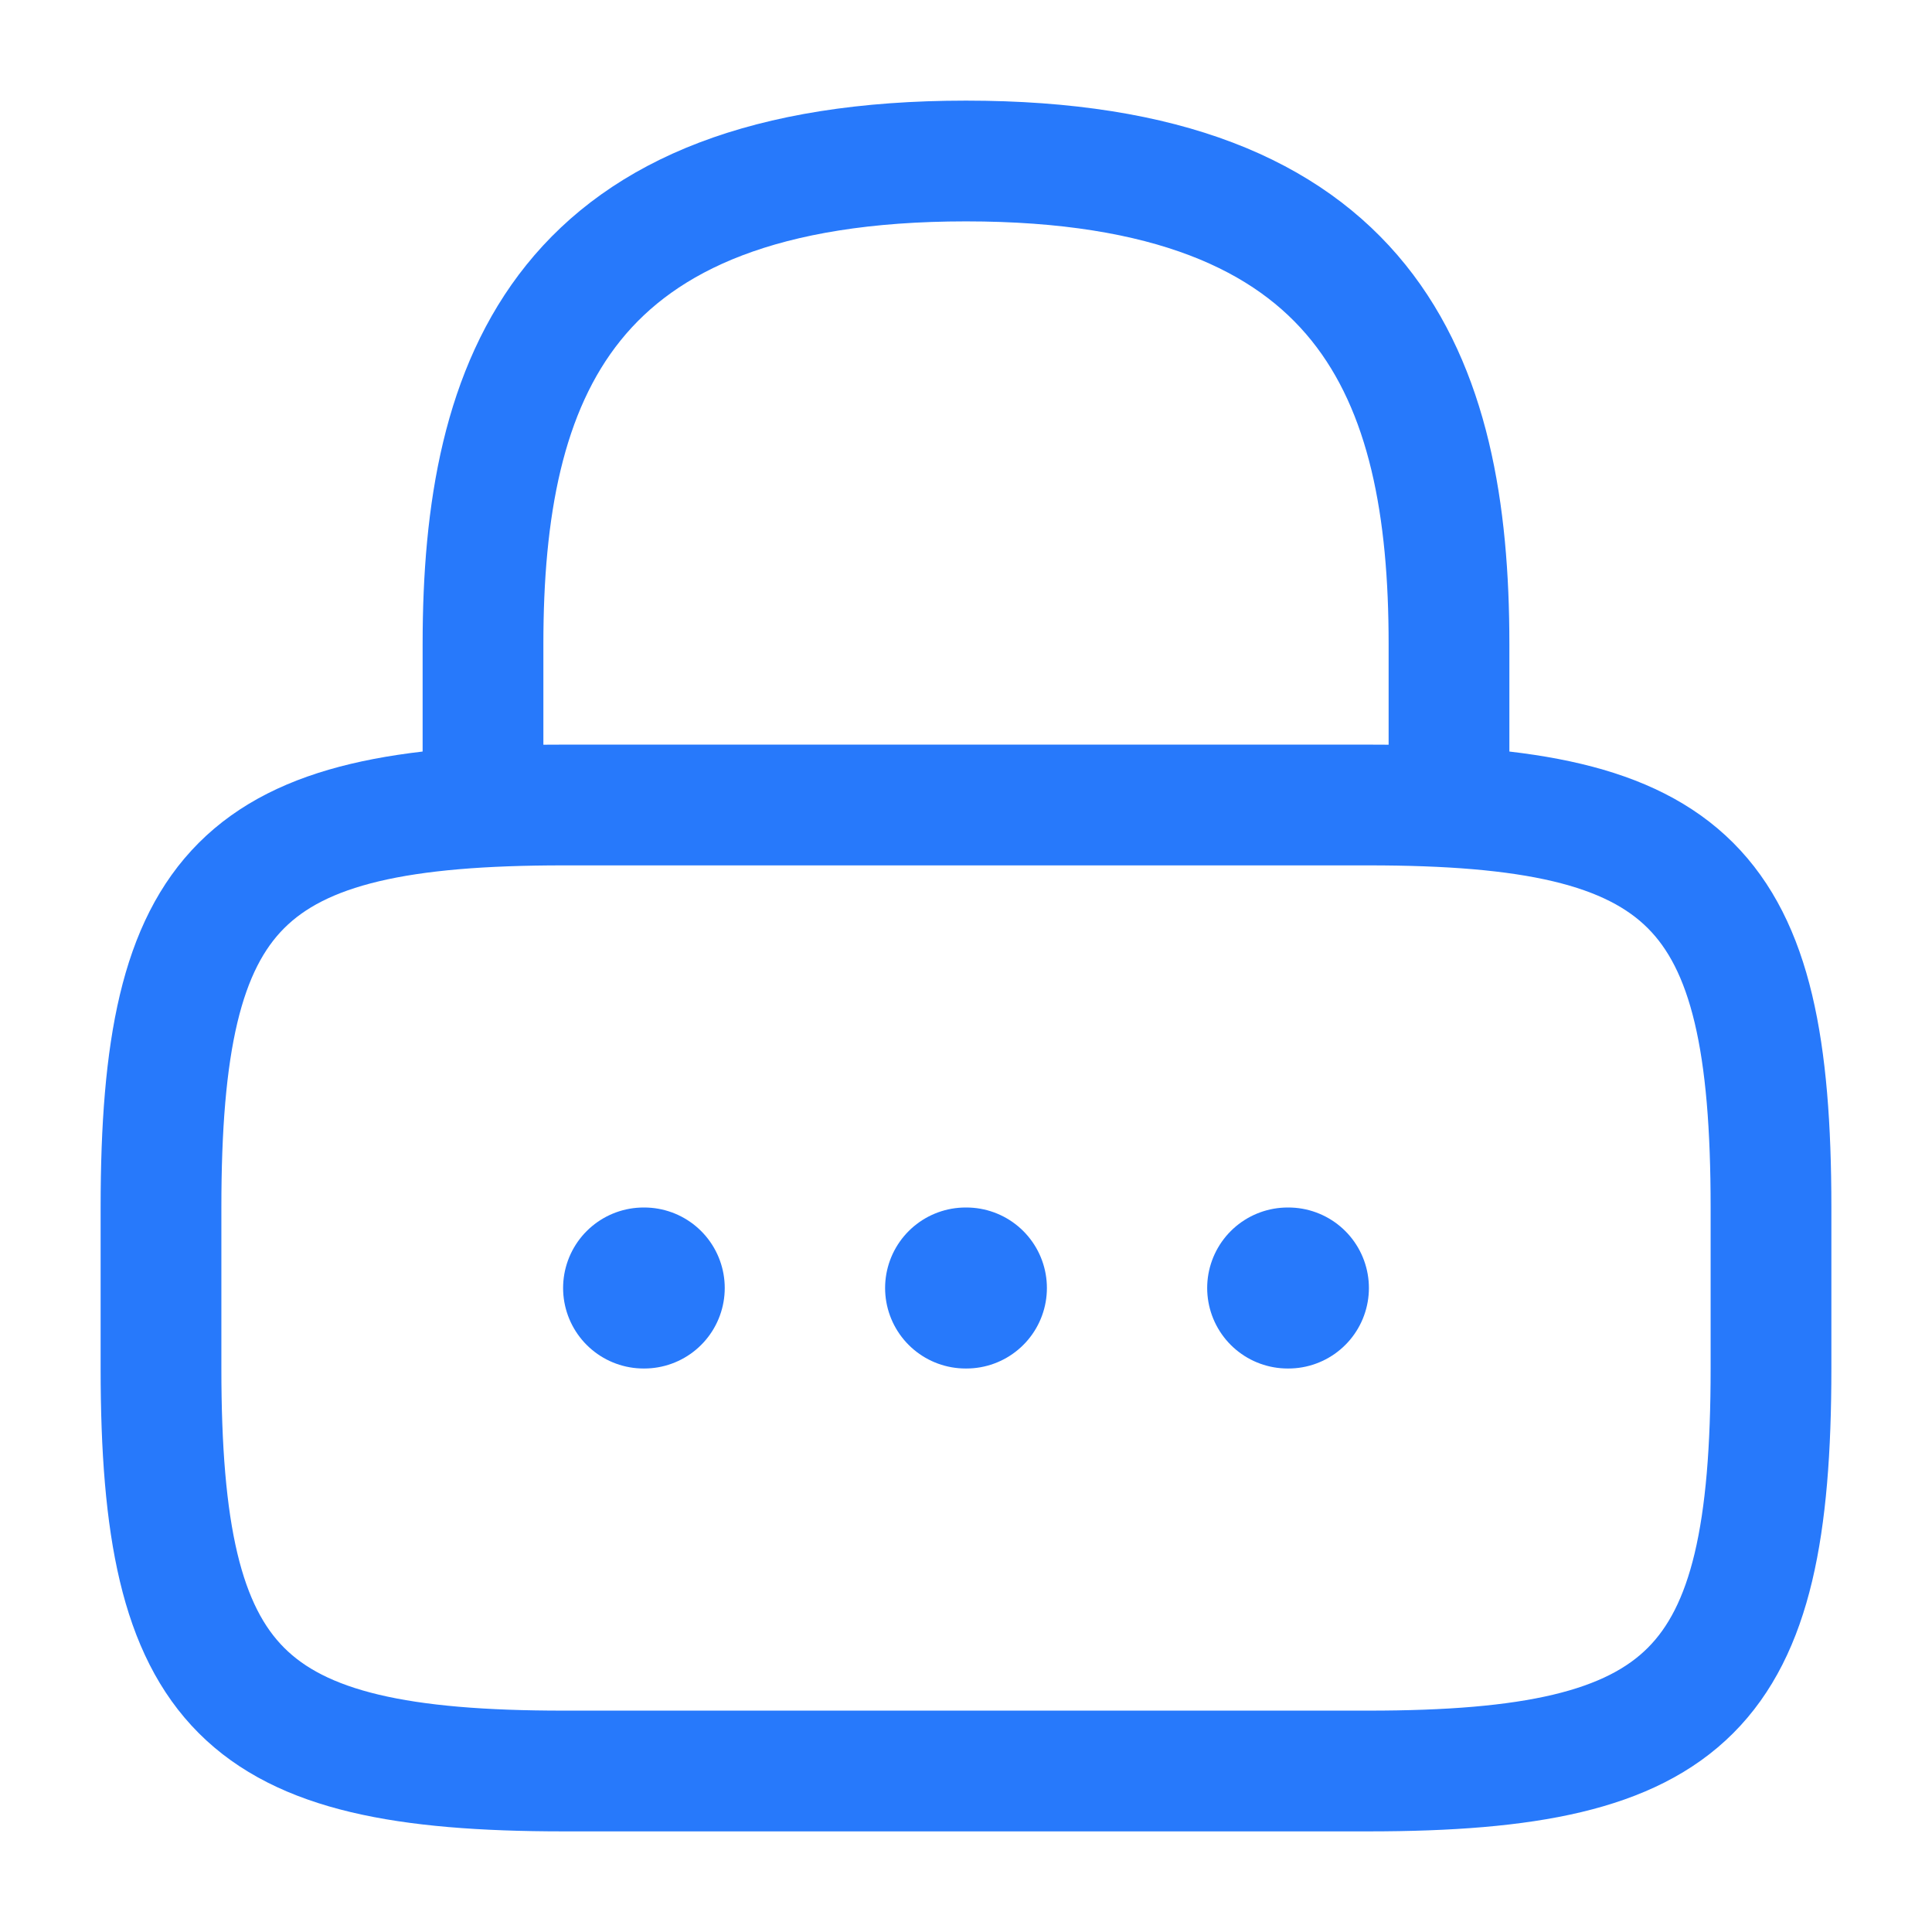
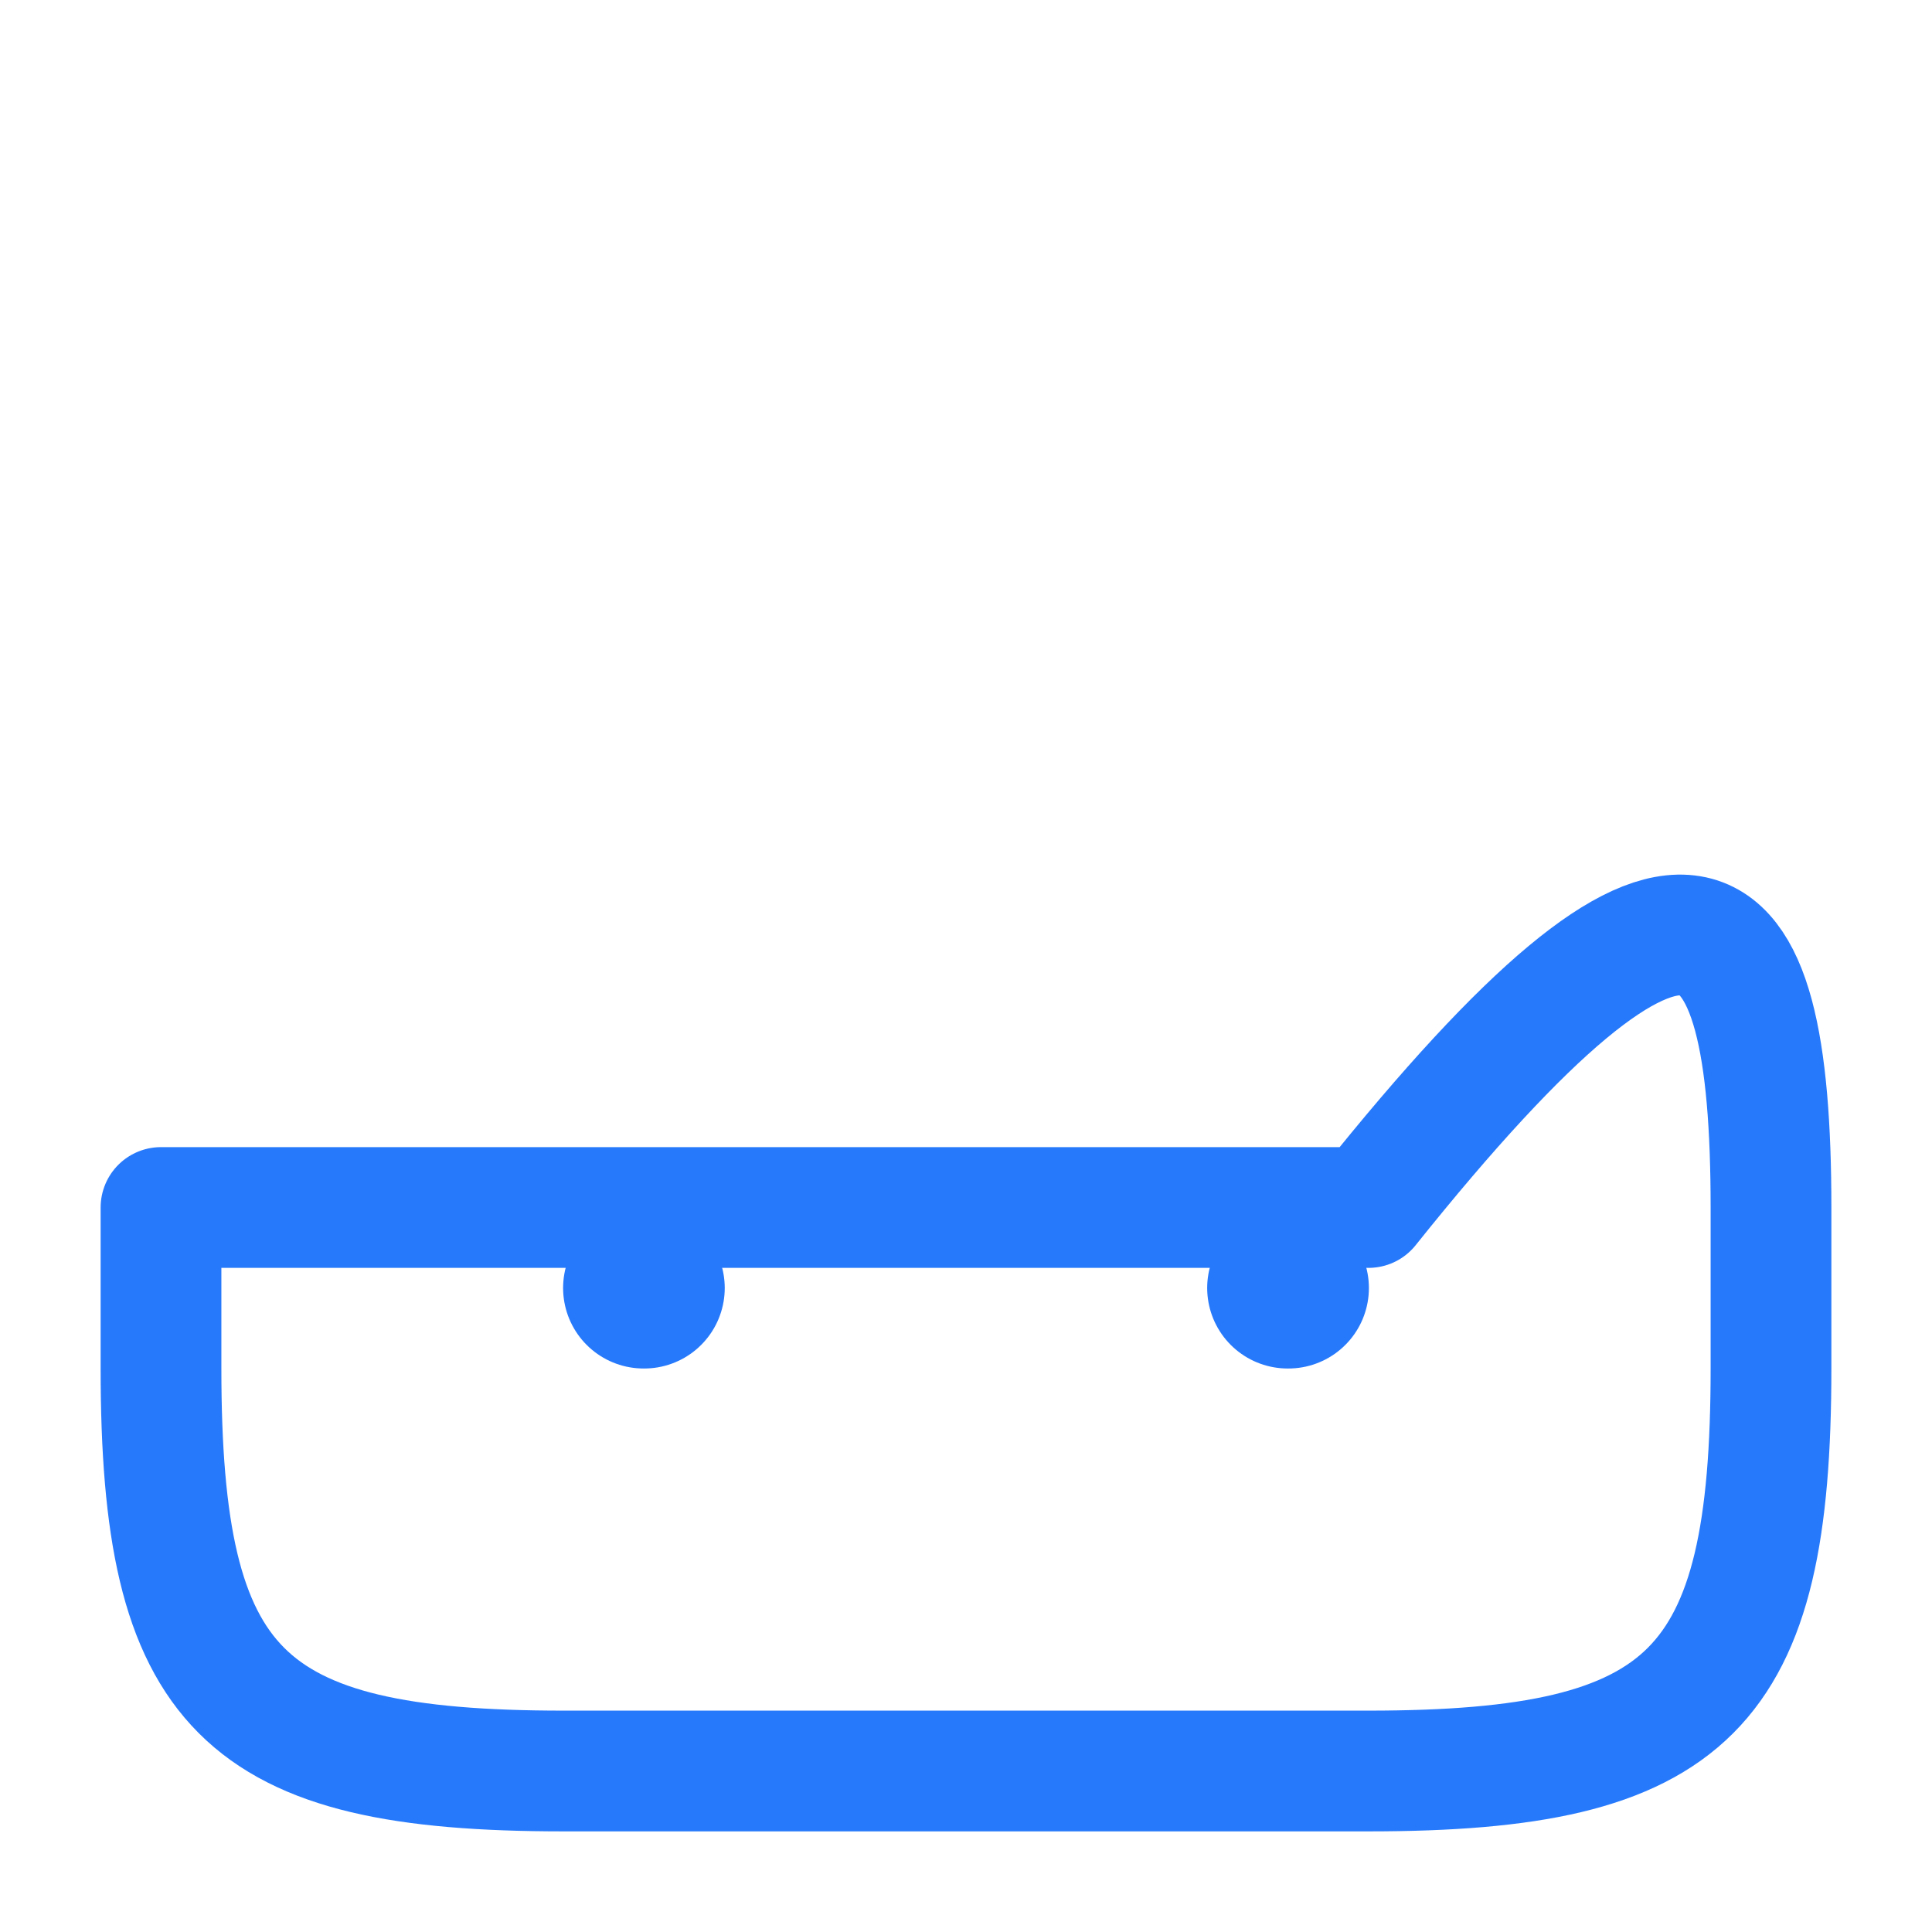
<svg xmlns="http://www.w3.org/2000/svg" width="24" height="24" viewBox="0 0 24 24" fill="none">
-   <path d="M6 10V8C6 4.69 7 2 12 2C17 2 18 4.69 18 8V10" stroke="#2779FB" stroke-width="1.5" stroke-linecap="round" stroke-linejoin="round" />
-   <path d="M17 22H7C3 22 2 21 2 17V15C2 11 3 10 7 10H17C21 10 22 11 22 15V17C22 21 21 22 17 22Z" stroke="#2779FB" stroke-width="1.5" stroke-linecap="round" stroke-linejoin="round" />
+   <path d="M17 22H7C3 22 2 21 2 17V15H17C21 10 22 11 22 15V17C22 21 21 22 17 22Z" stroke="#2779FB" stroke-width="1.5" stroke-linecap="round" stroke-linejoin="round" />
  <path d="M15.996 16H16.005" stroke="#2779FB" stroke-width="2" stroke-linecap="round" stroke-linejoin="round" />
-   <path d="M11.995 16H12.005" stroke="#2779FB" stroke-width="2" stroke-linecap="round" stroke-linejoin="round" />
  <path d="M7.995 16H8.003" stroke="#2779FB" stroke-width="2" stroke-linecap="round" stroke-linejoin="round" />
</svg>